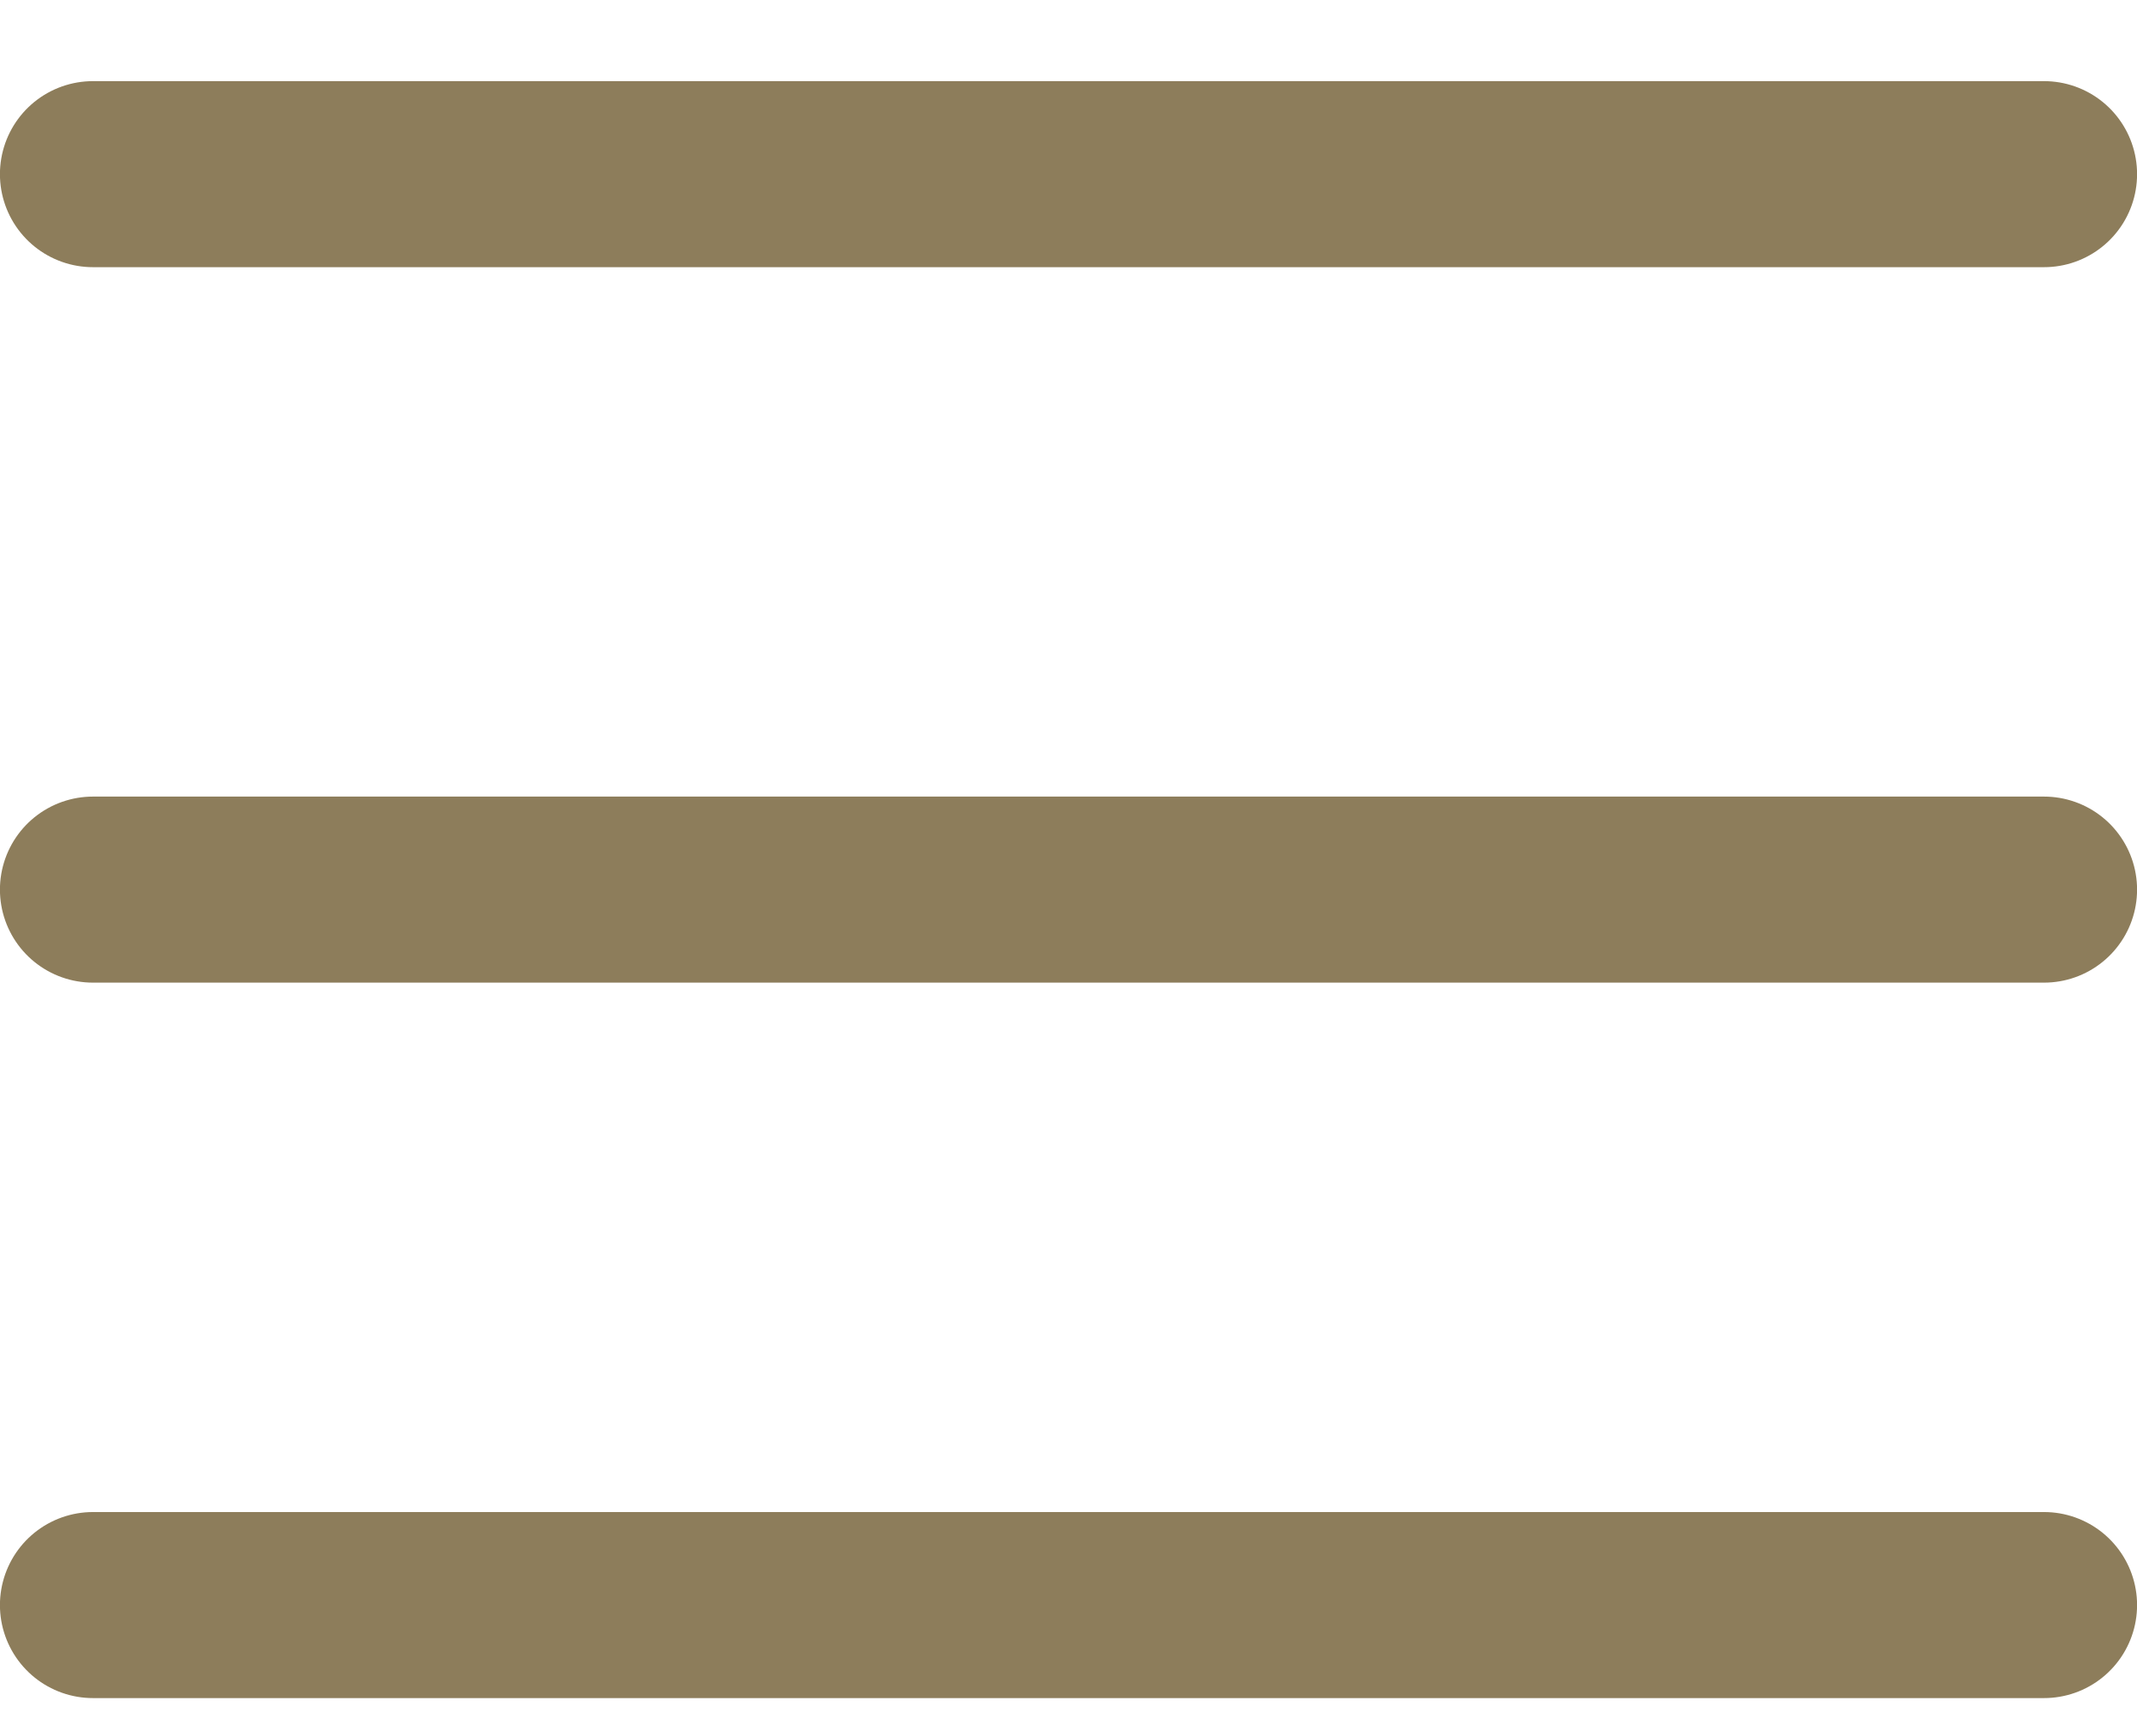
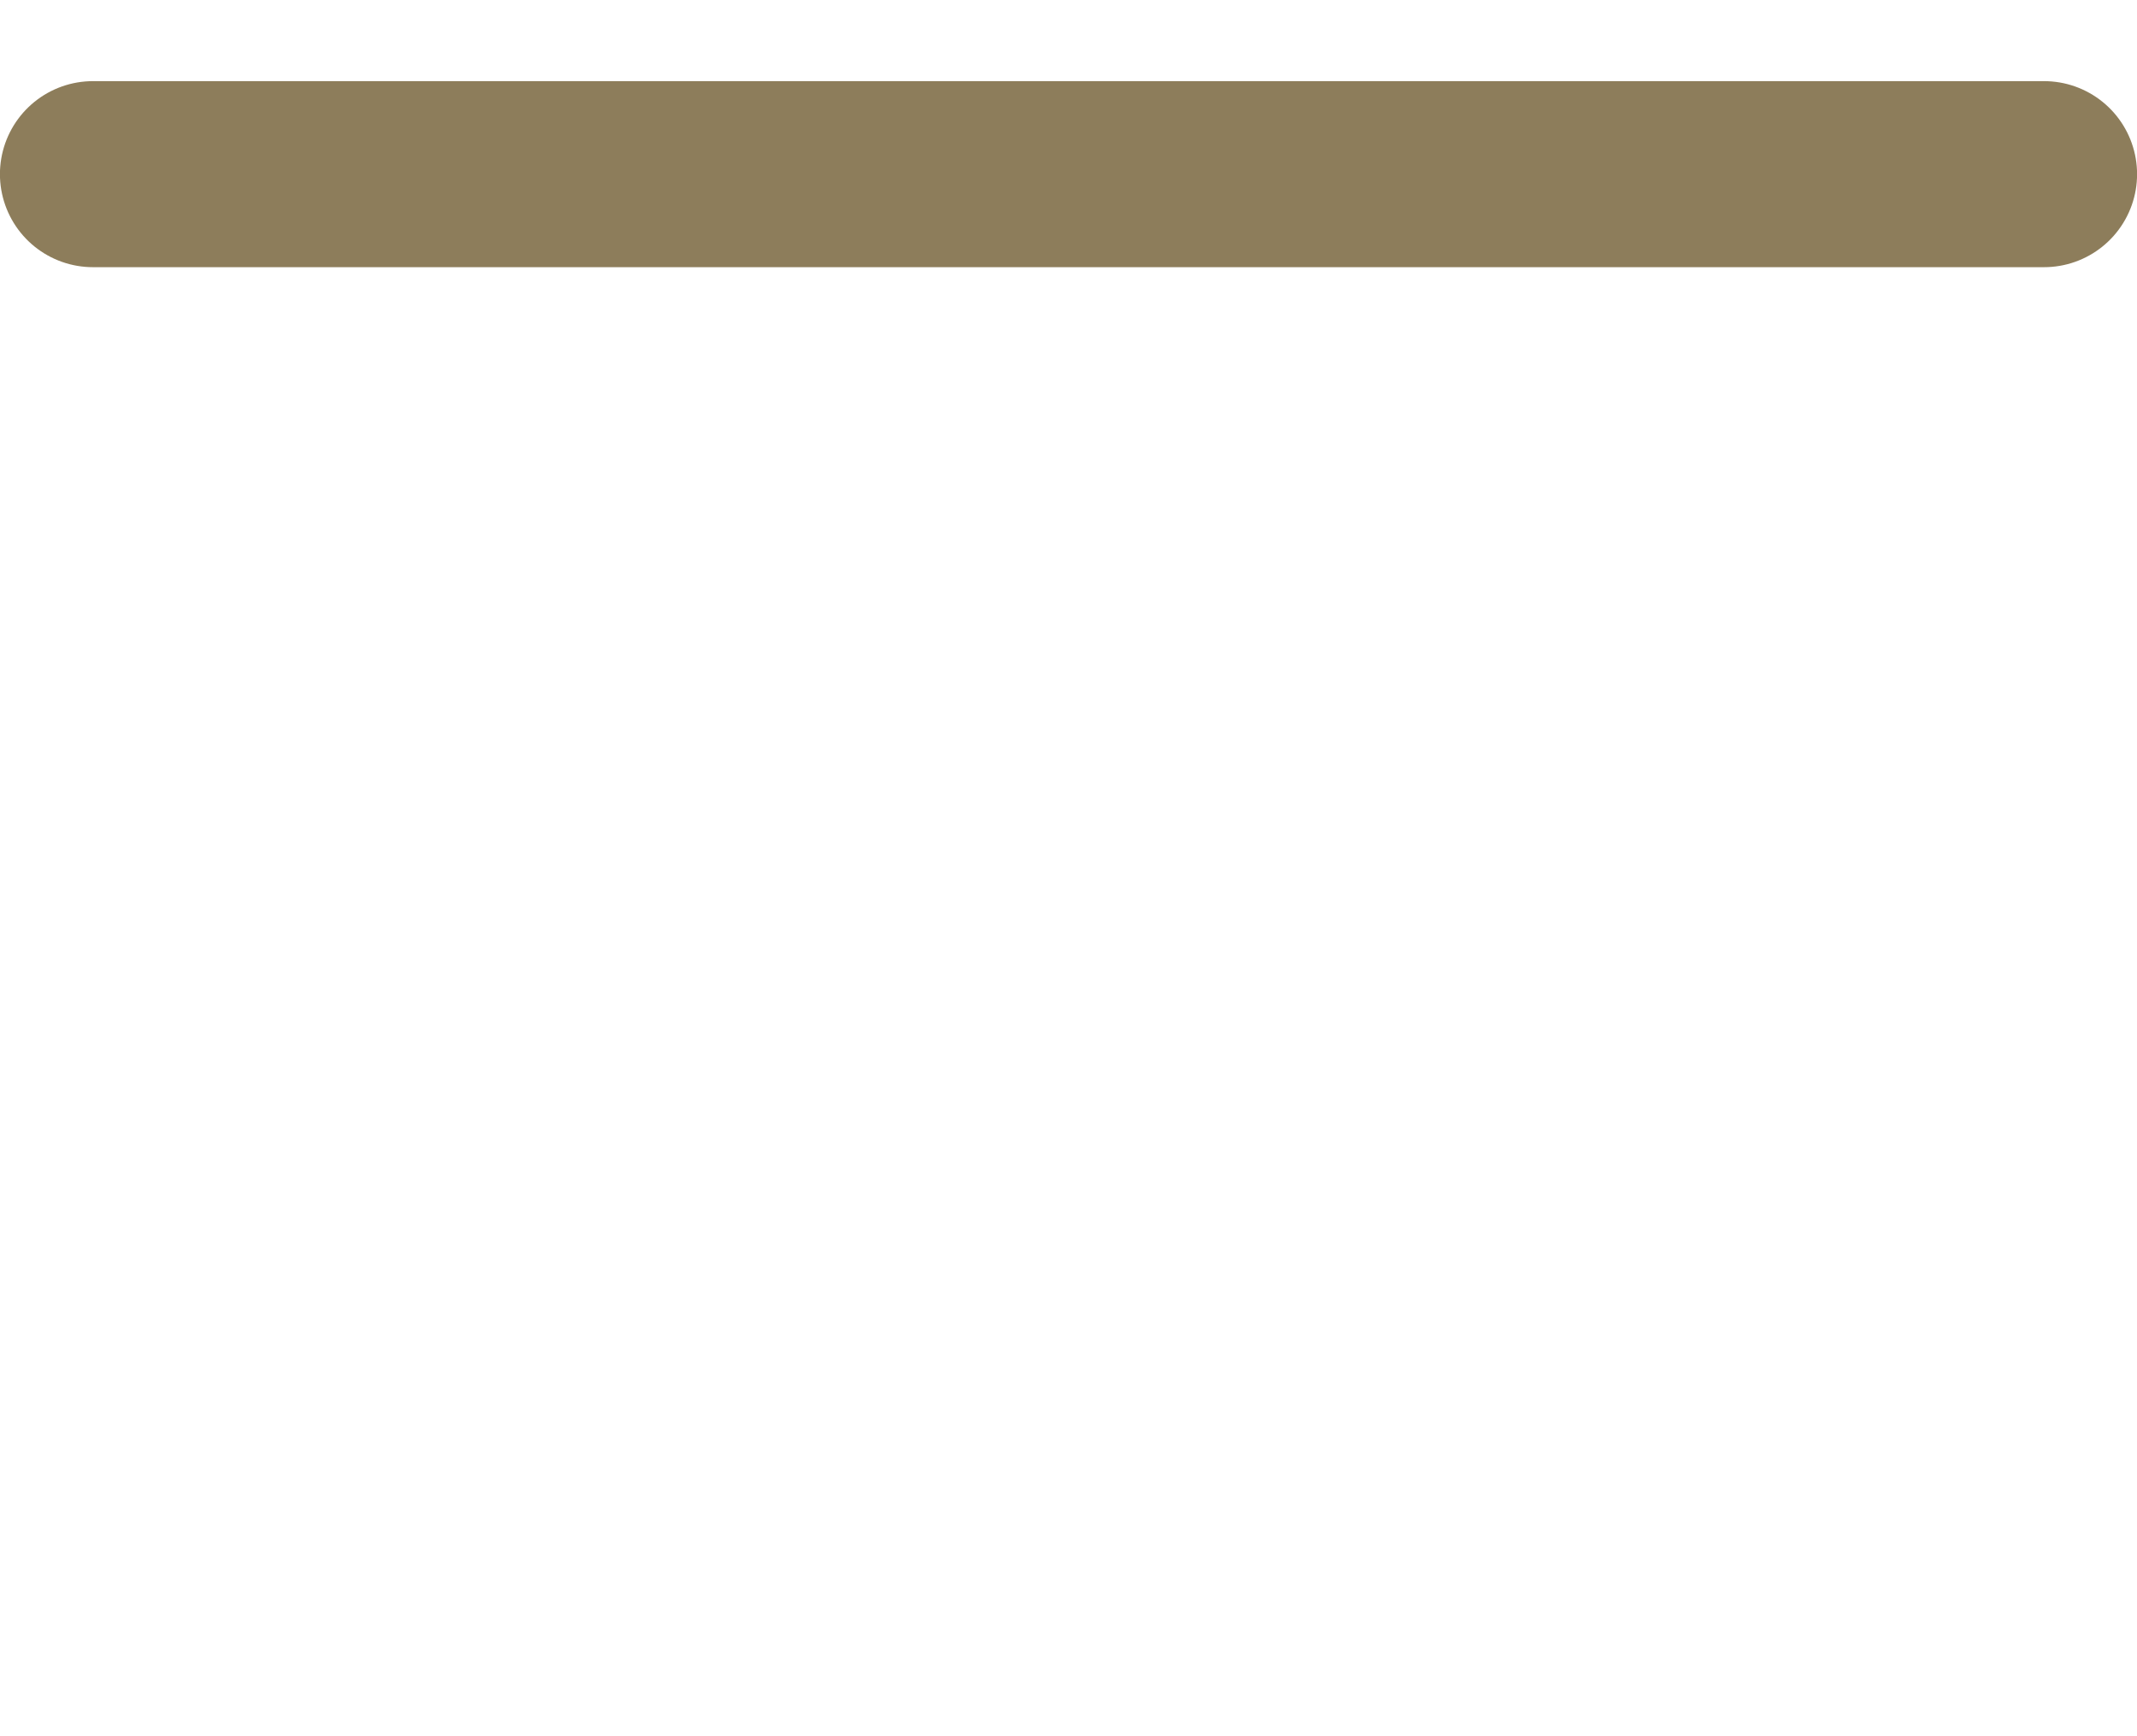
<svg xmlns="http://www.w3.org/2000/svg" width="16" height="13" viewBox="0 0 16 13" fill="none">
  <line x1="0.696" y1="1.304" x2="15.304" y2="1.304" stroke="#8D7D5B" stroke-width="1.393" stroke-linecap="round" />
-   <line x1="0.696" y1="6.661" x2="15.304" y2="6.661" stroke="#8D7D5B" stroke-width="1.393" stroke-linecap="round" />
-   <line x1="0.696" y1="12.018" x2="15.304" y2="12.018" stroke="#8D7D5B" stroke-width="1.393" stroke-linecap="round" />
</svg>